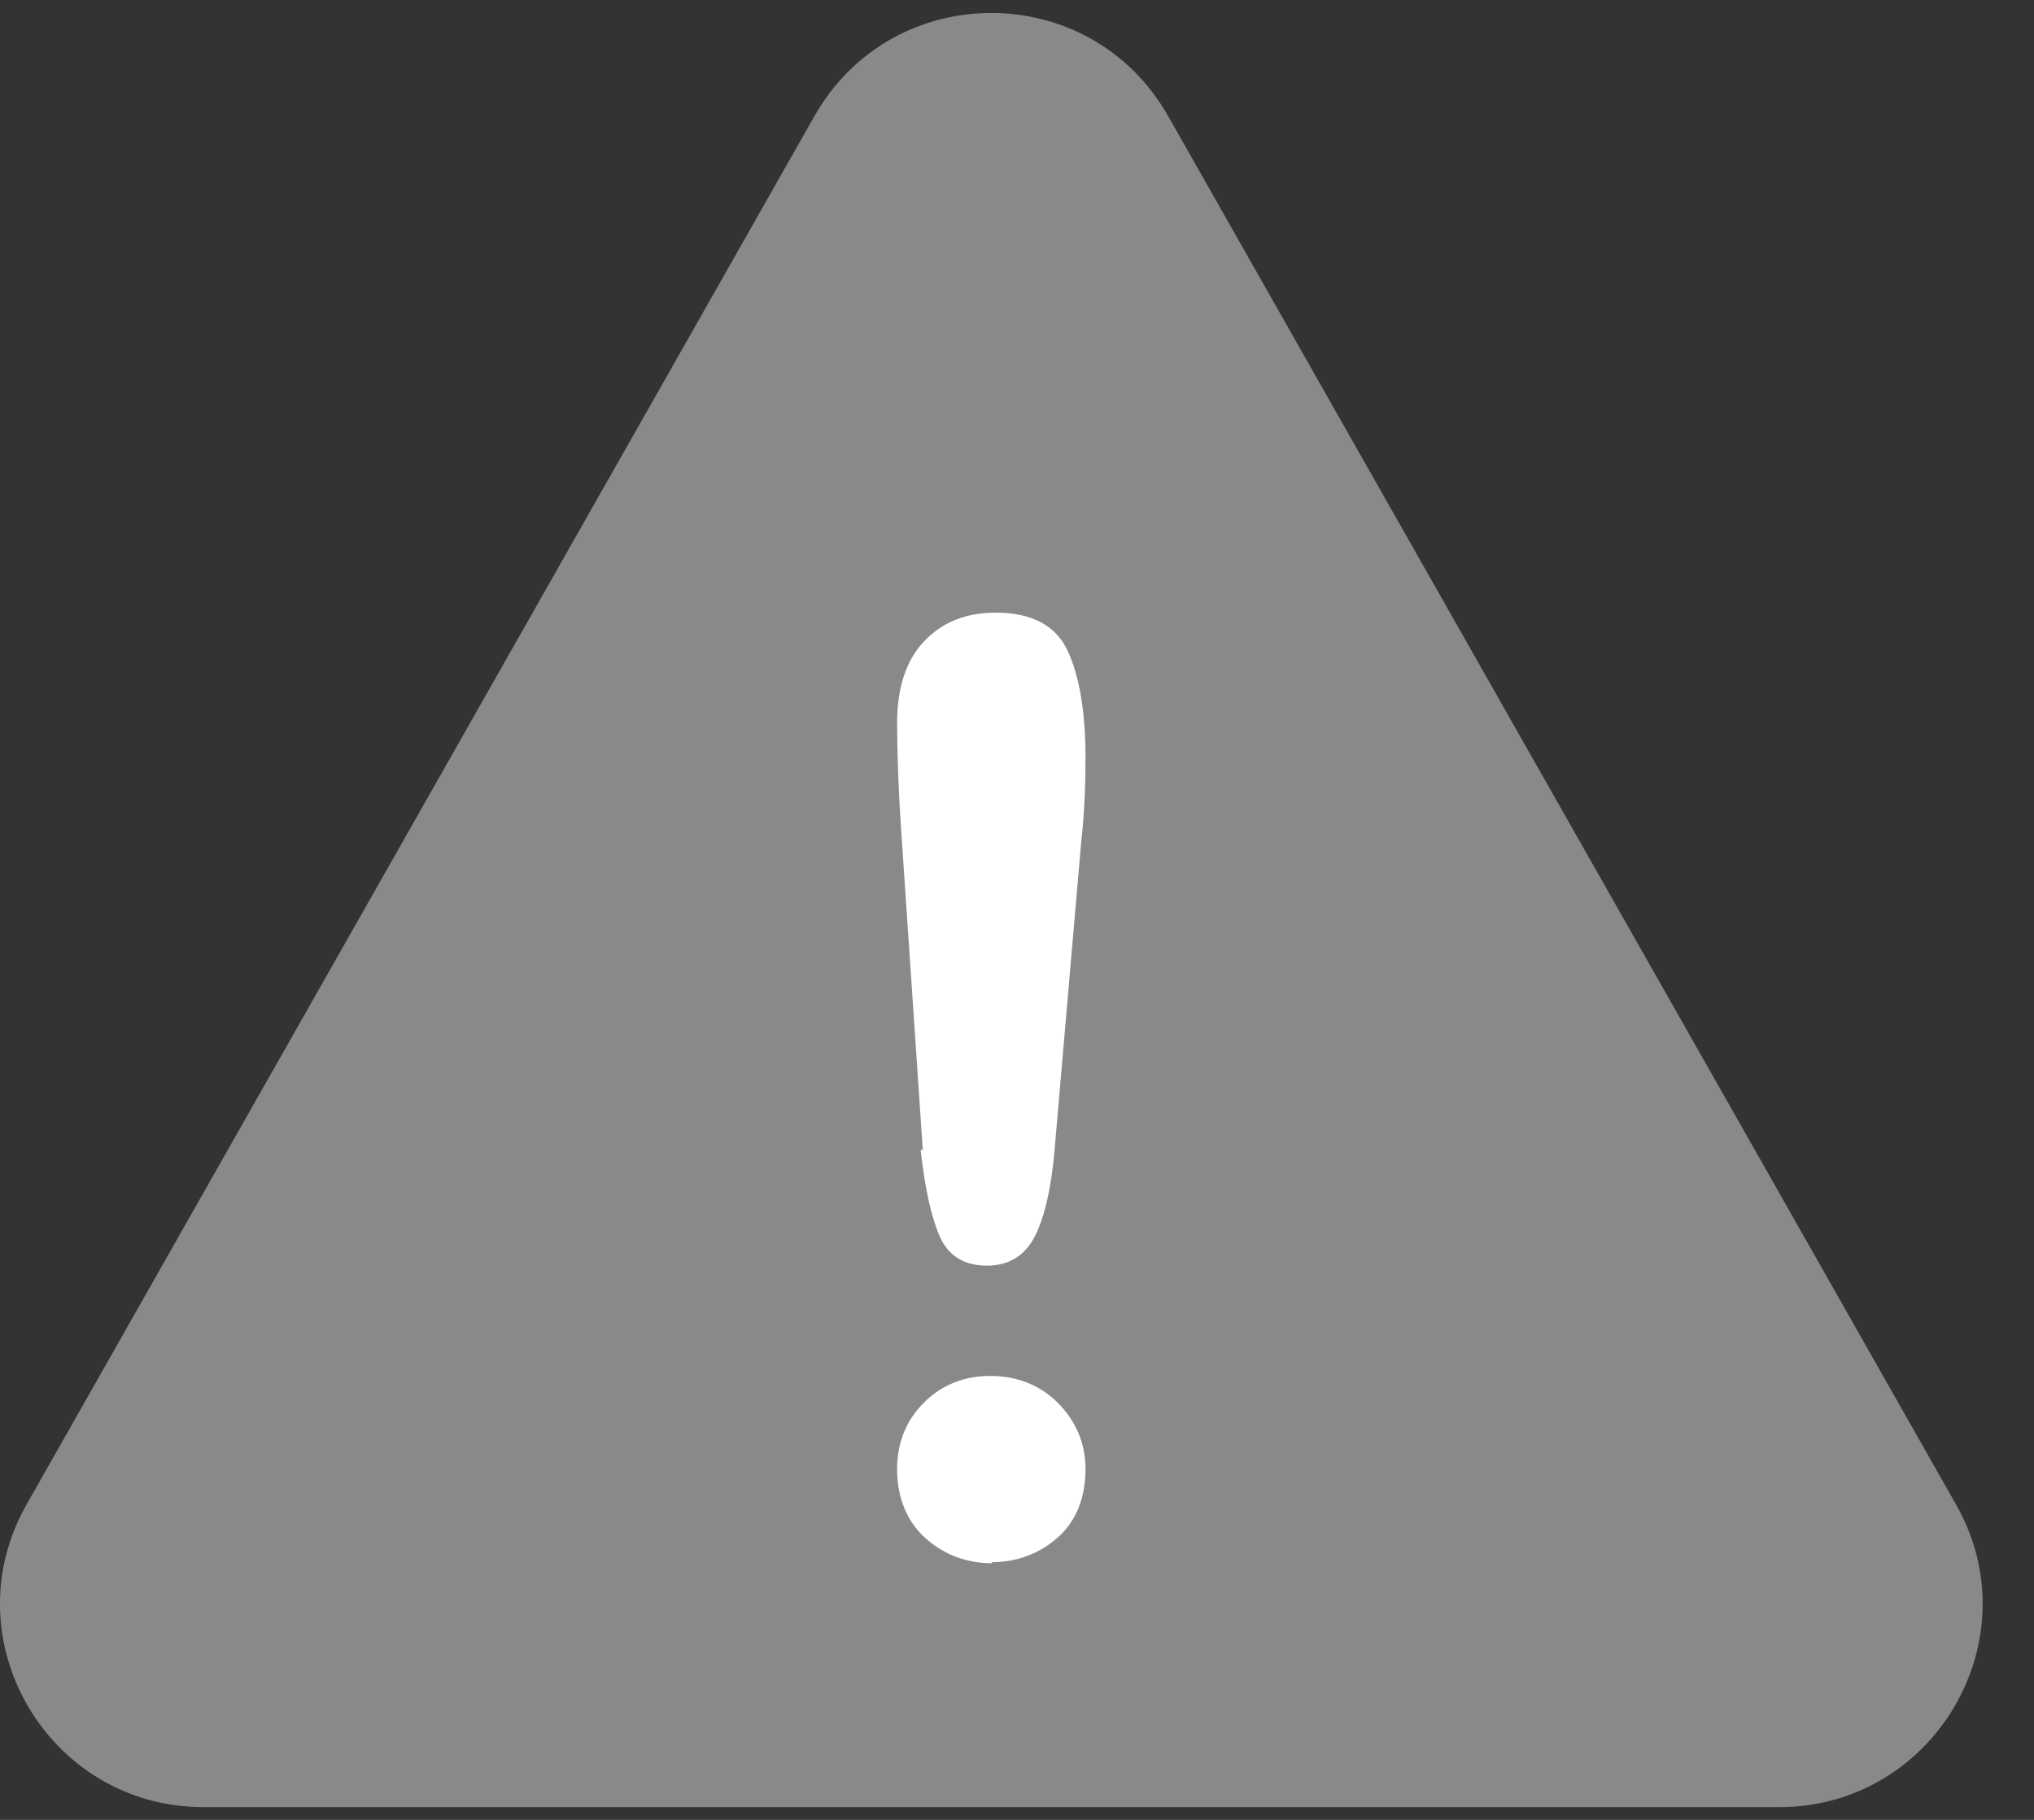
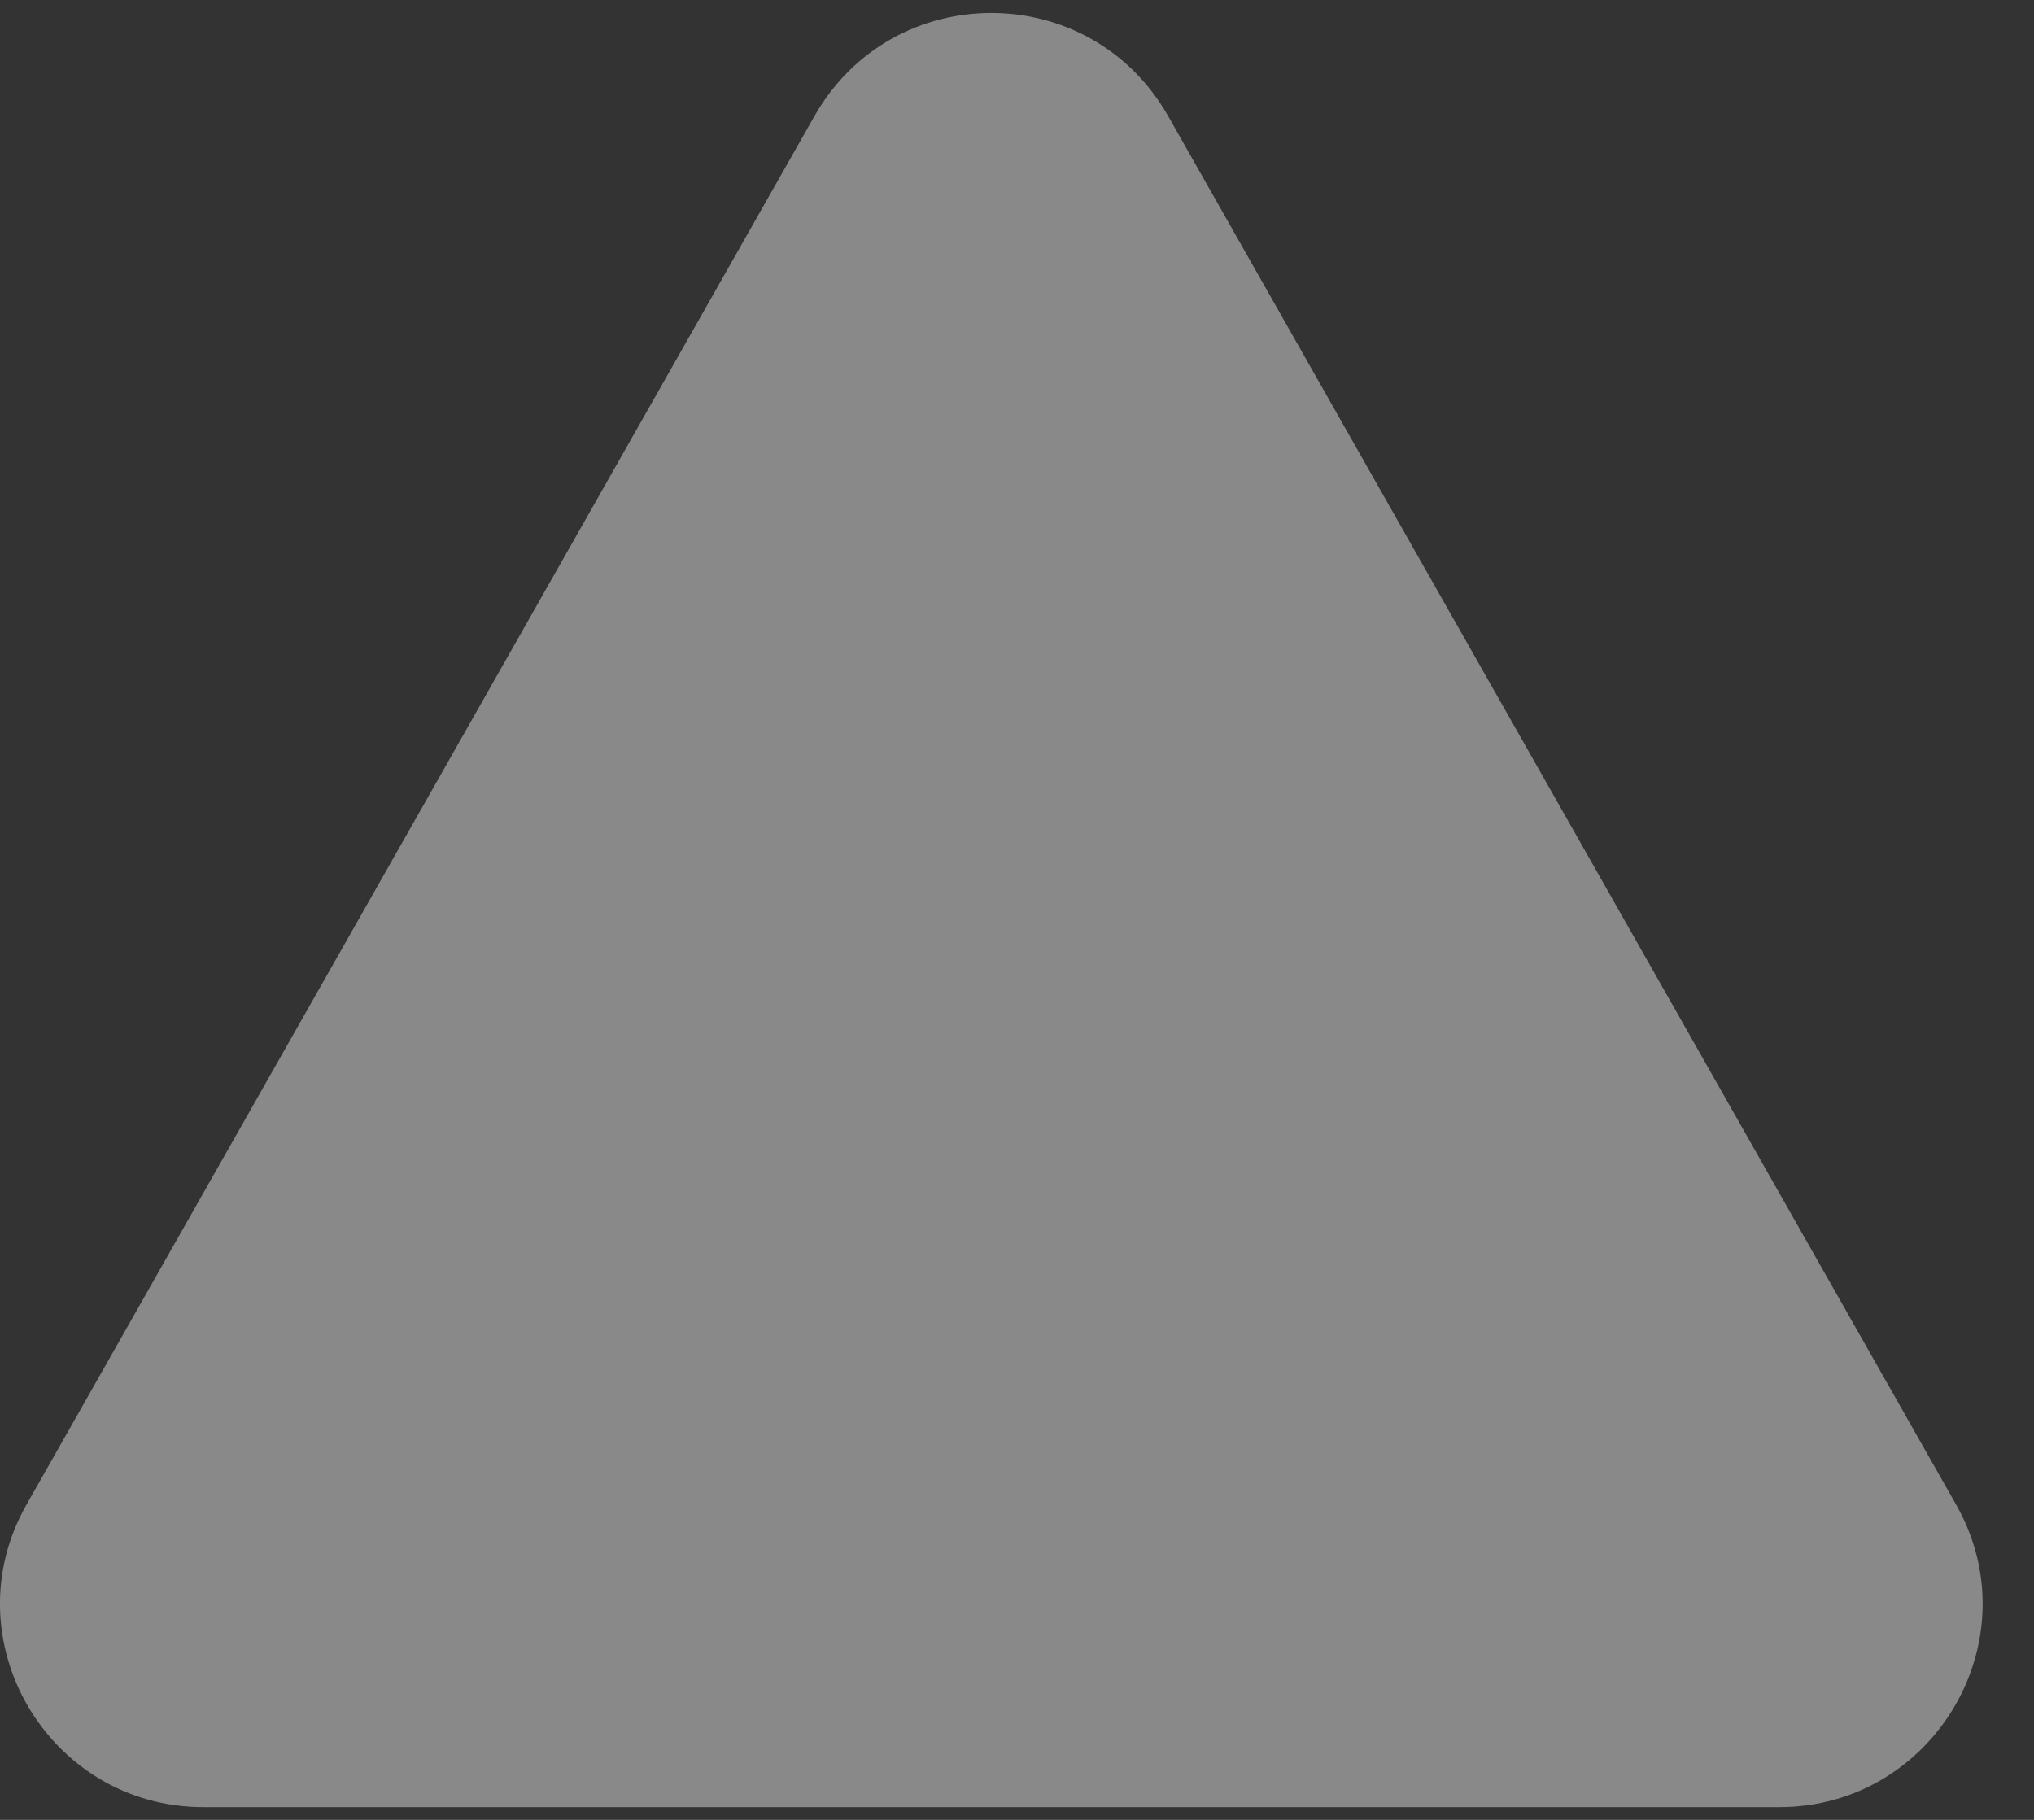
<svg xmlns="http://www.w3.org/2000/svg" width="19" height="17" viewBox="0 0 19 17" fill="none">
  <rect x="0" y="0" width="19" height="17" fill="#333333" stroke="none" />
  <g clip-path="url(#clip0_1014_65922)">
    <path d="M1.9 16.881H16.62C18.07 16.881 18.99 15.311 18.27 14.051L10.91 1.081C10.18 -0.199 8.34 -0.199 7.61 1.081L0.25 14.051C-0.47 15.311 0.45 16.881 1.9 16.881Z" fill="#888988" />
-     <path d="M8.62 10.743L8.43 7.933C8.39 7.383 8.38 6.993 8.38 6.753C8.38 6.433 8.46 6.173 8.63 5.993C8.8 5.813 9.02 5.723 9.3 5.723C9.64 5.723 9.86 5.843 9.97 6.073C10.08 6.303 10.14 6.643 10.14 7.073C10.14 7.333 10.13 7.593 10.1 7.863L9.85 10.753C9.82 11.093 9.76 11.363 9.67 11.543C9.58 11.723 9.43 11.823 9.22 11.823C9.01 11.823 8.86 11.733 8.78 11.553C8.7 11.373 8.64 11.103 8.6 10.743H8.62ZM9.27 14.603C9.03 14.603 8.82 14.523 8.65 14.373C8.48 14.223 8.38 14.003 8.38 13.723C8.38 13.483 8.46 13.273 8.63 13.103C8.8 12.933 9.01 12.853 9.25 12.853C9.49 12.853 9.71 12.933 9.88 13.103C10.05 13.273 10.14 13.483 10.14 13.723C10.14 13.993 10.05 14.213 9.88 14.363C9.71 14.513 9.5 14.593 9.26 14.593L9.27 14.603Z" fill="white" />
  </g>
  <defs>
    <clipPath id="clip0_1014_65922">
      <rect width="18.52" height="16.76" fill="white" transform="translate(0 0.121)" />
    </clipPath>
  </defs>
</svg>